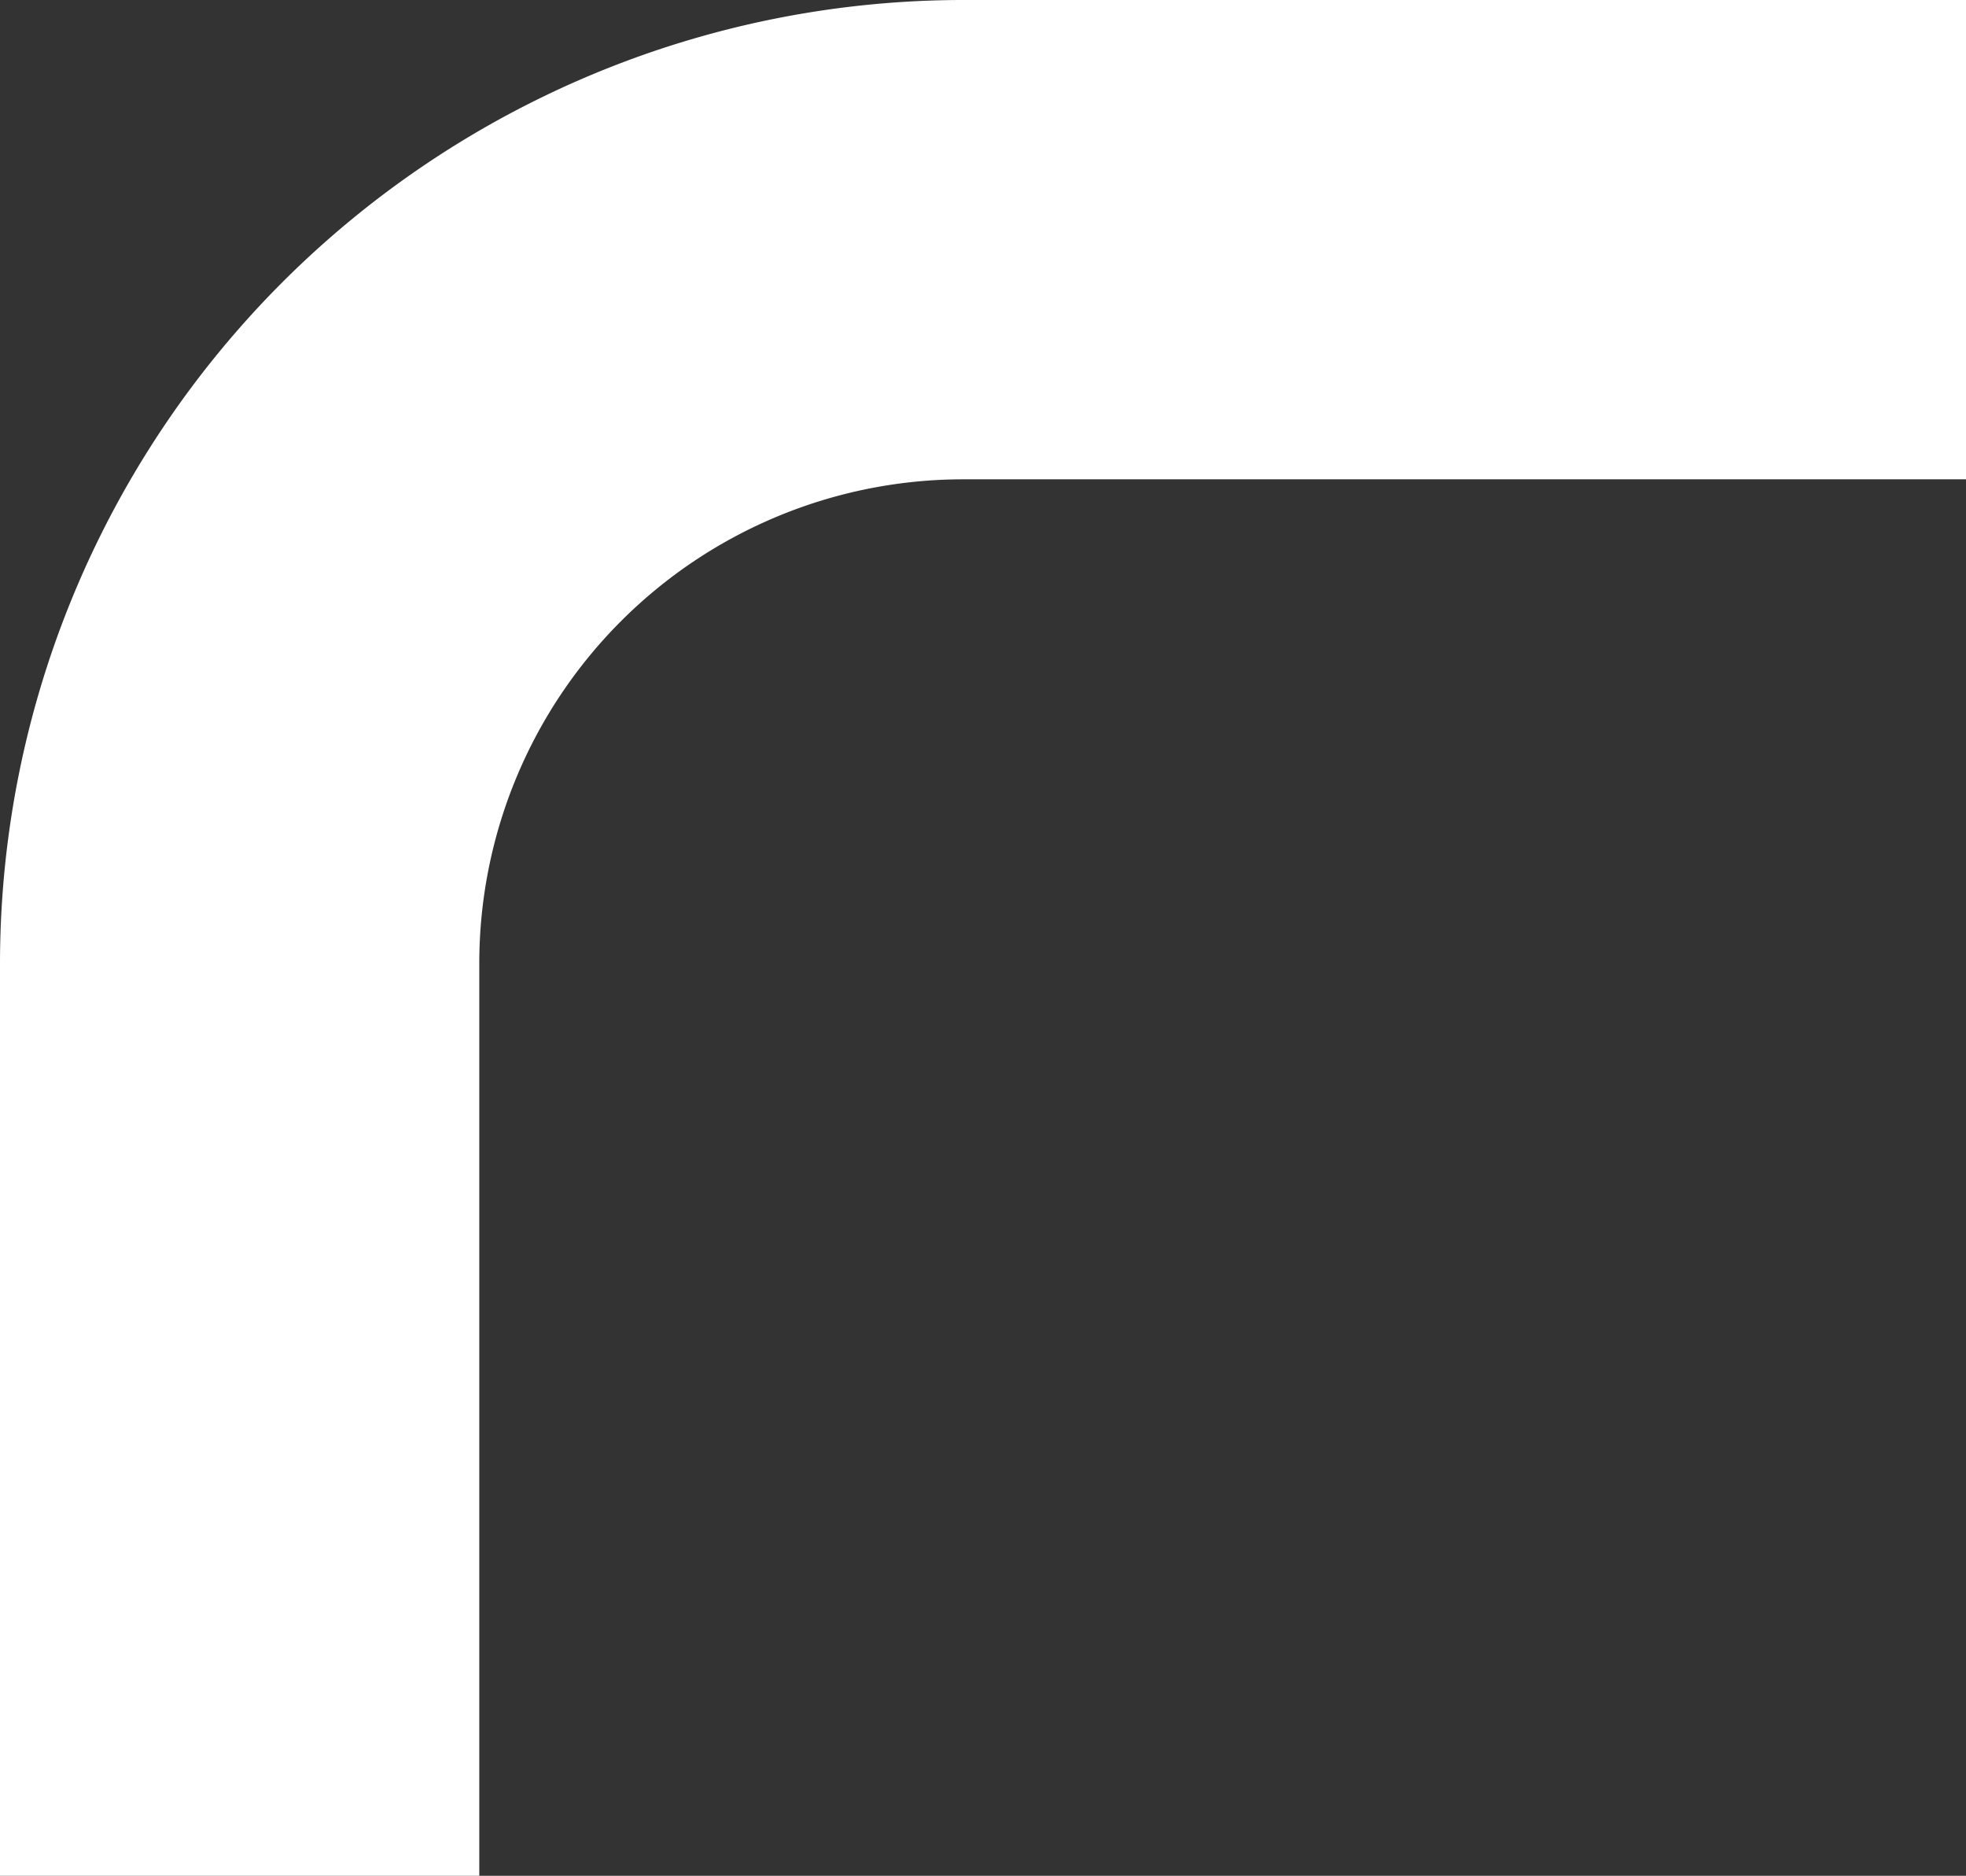
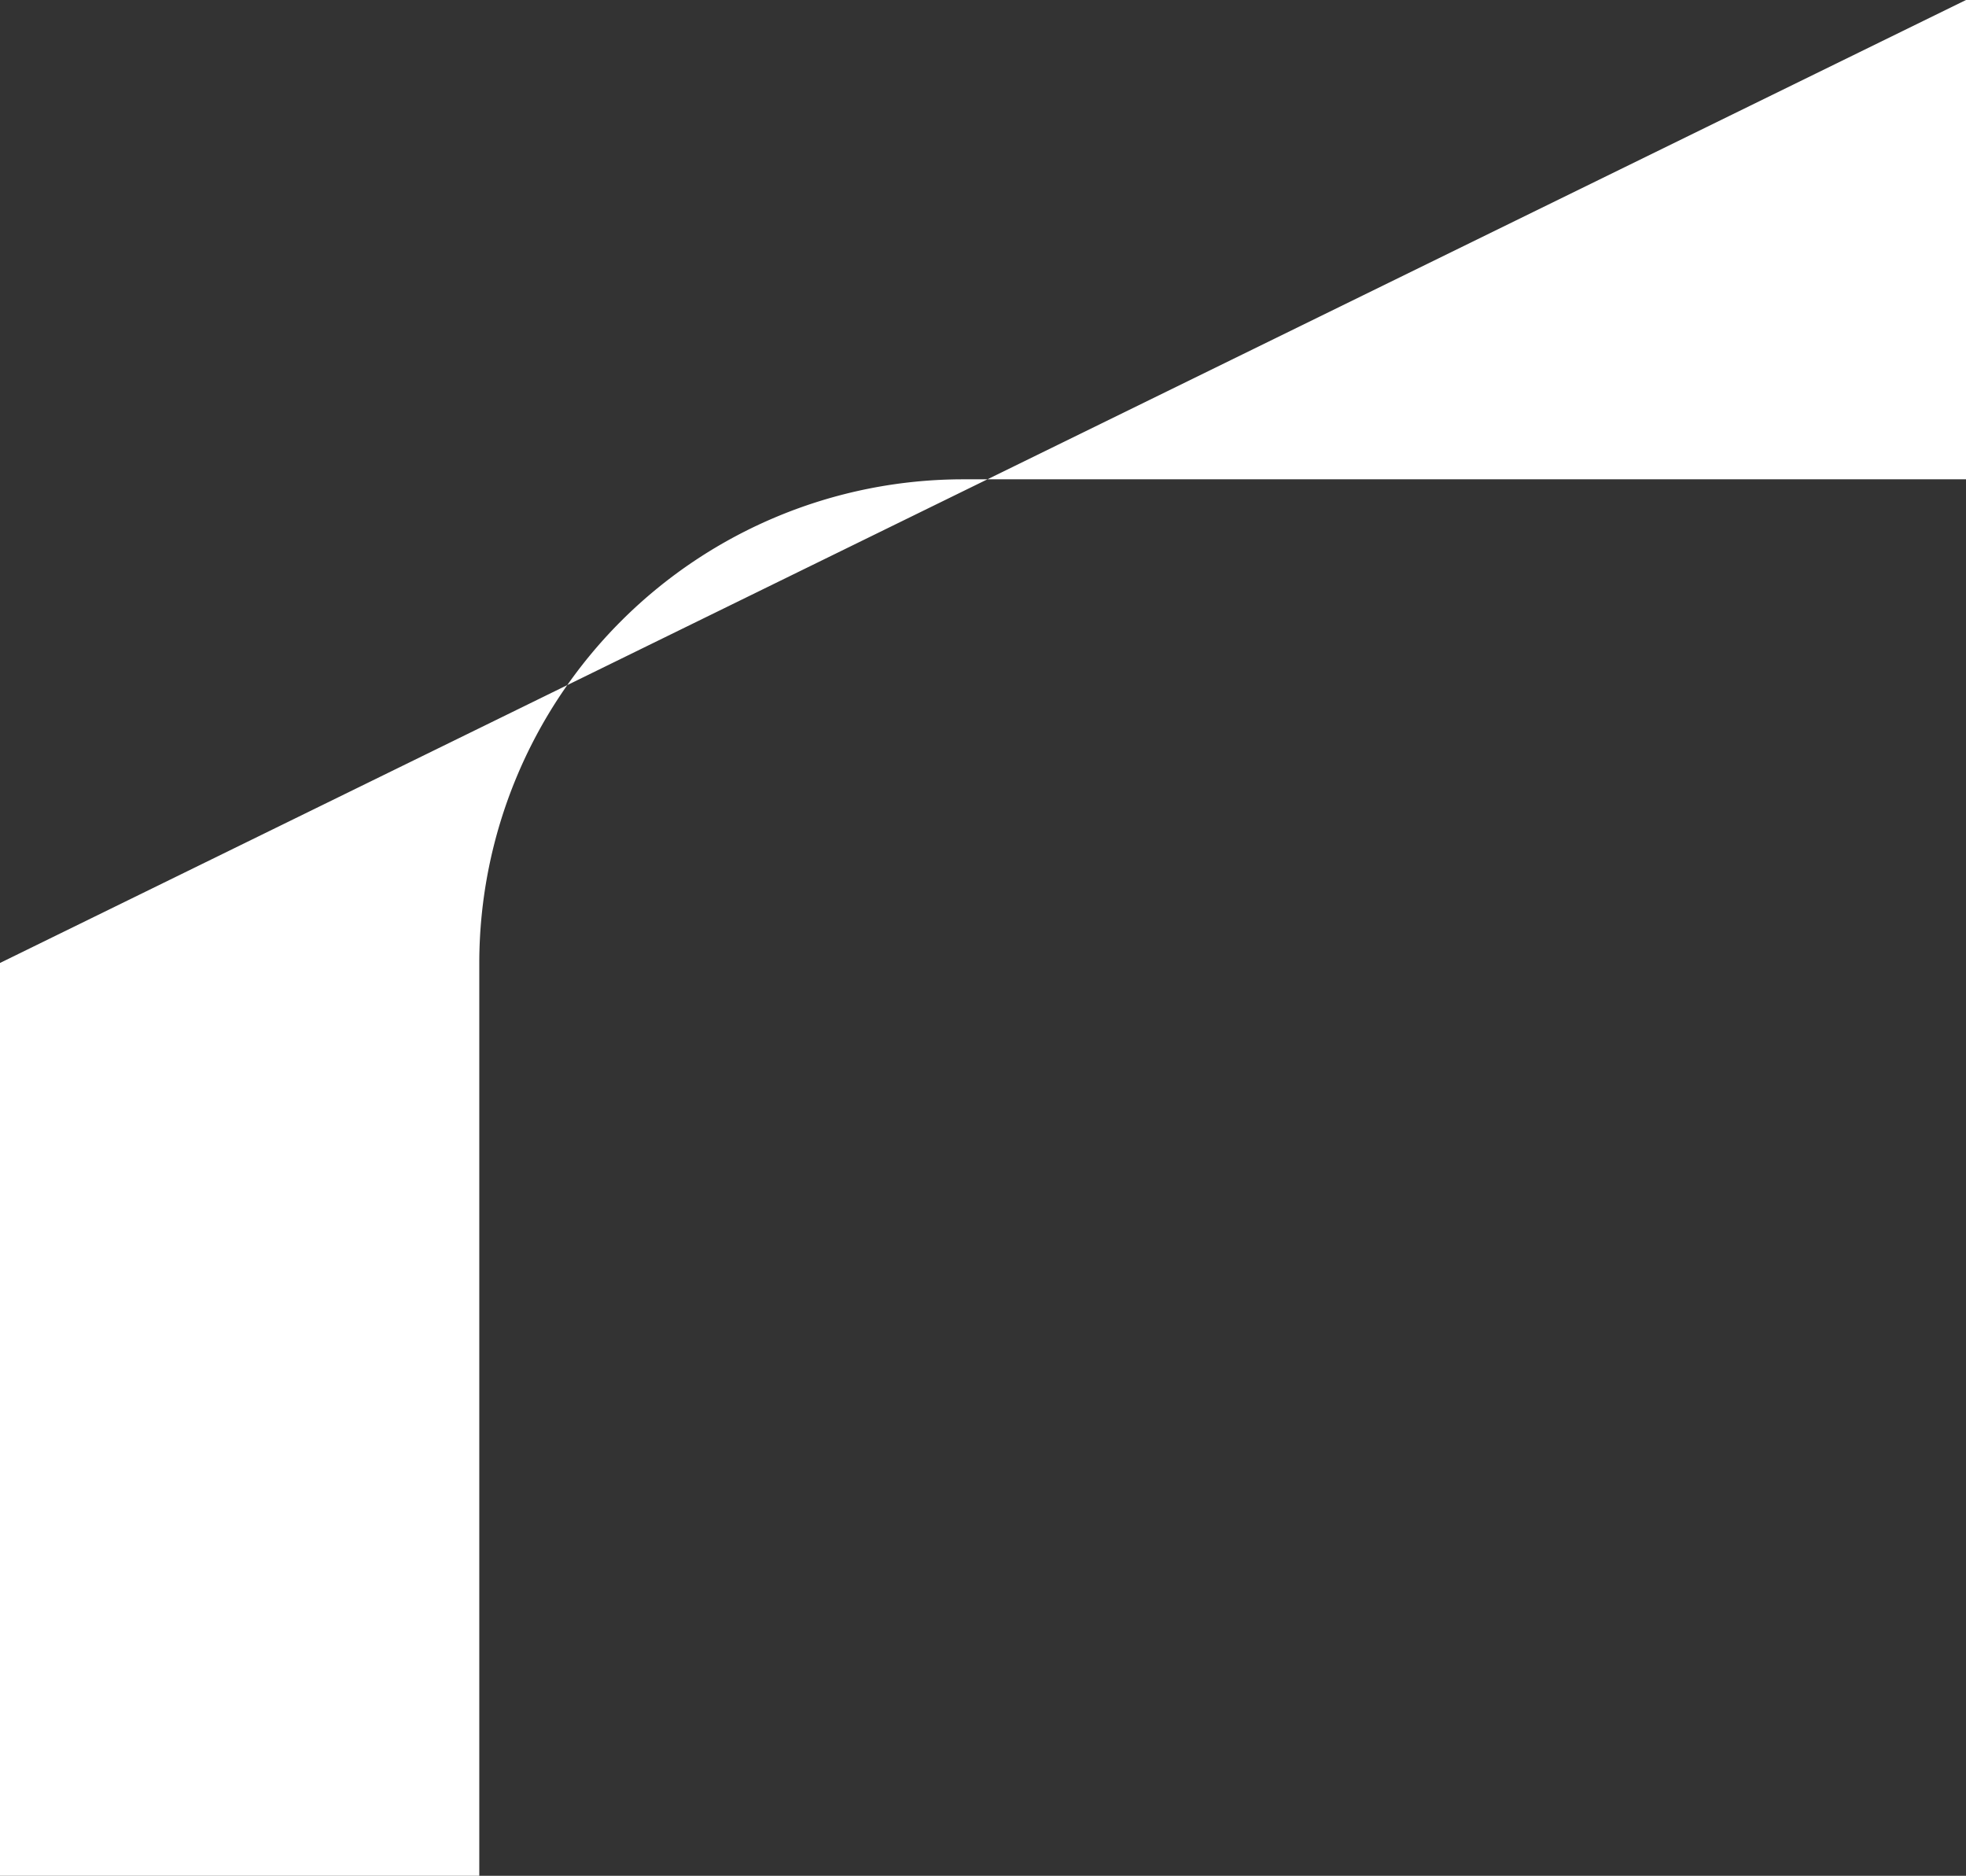
<svg xmlns="http://www.w3.org/2000/svg" id="圖層_1" data-name="圖層 1" viewBox="0 0 249.44 237.94">
  <rect x="0" y="0" width="249.44" height="237.94" fill="#333333" stroke="none" />
  <title>line8</title>
-   <path d="M249.44,0V60.8H122.17a61.41,61.41,0,0,0-61.36,61.35V237.94H0V122.15A122.28,122.28,0,0,1,122.17,0Z" style="fill:#fff" />
+   <path d="M249.44,0V60.8H122.17a61.41,61.41,0,0,0-61.36,61.35V237.94H0V122.15Z" style="fill:#fff" />
</svg>